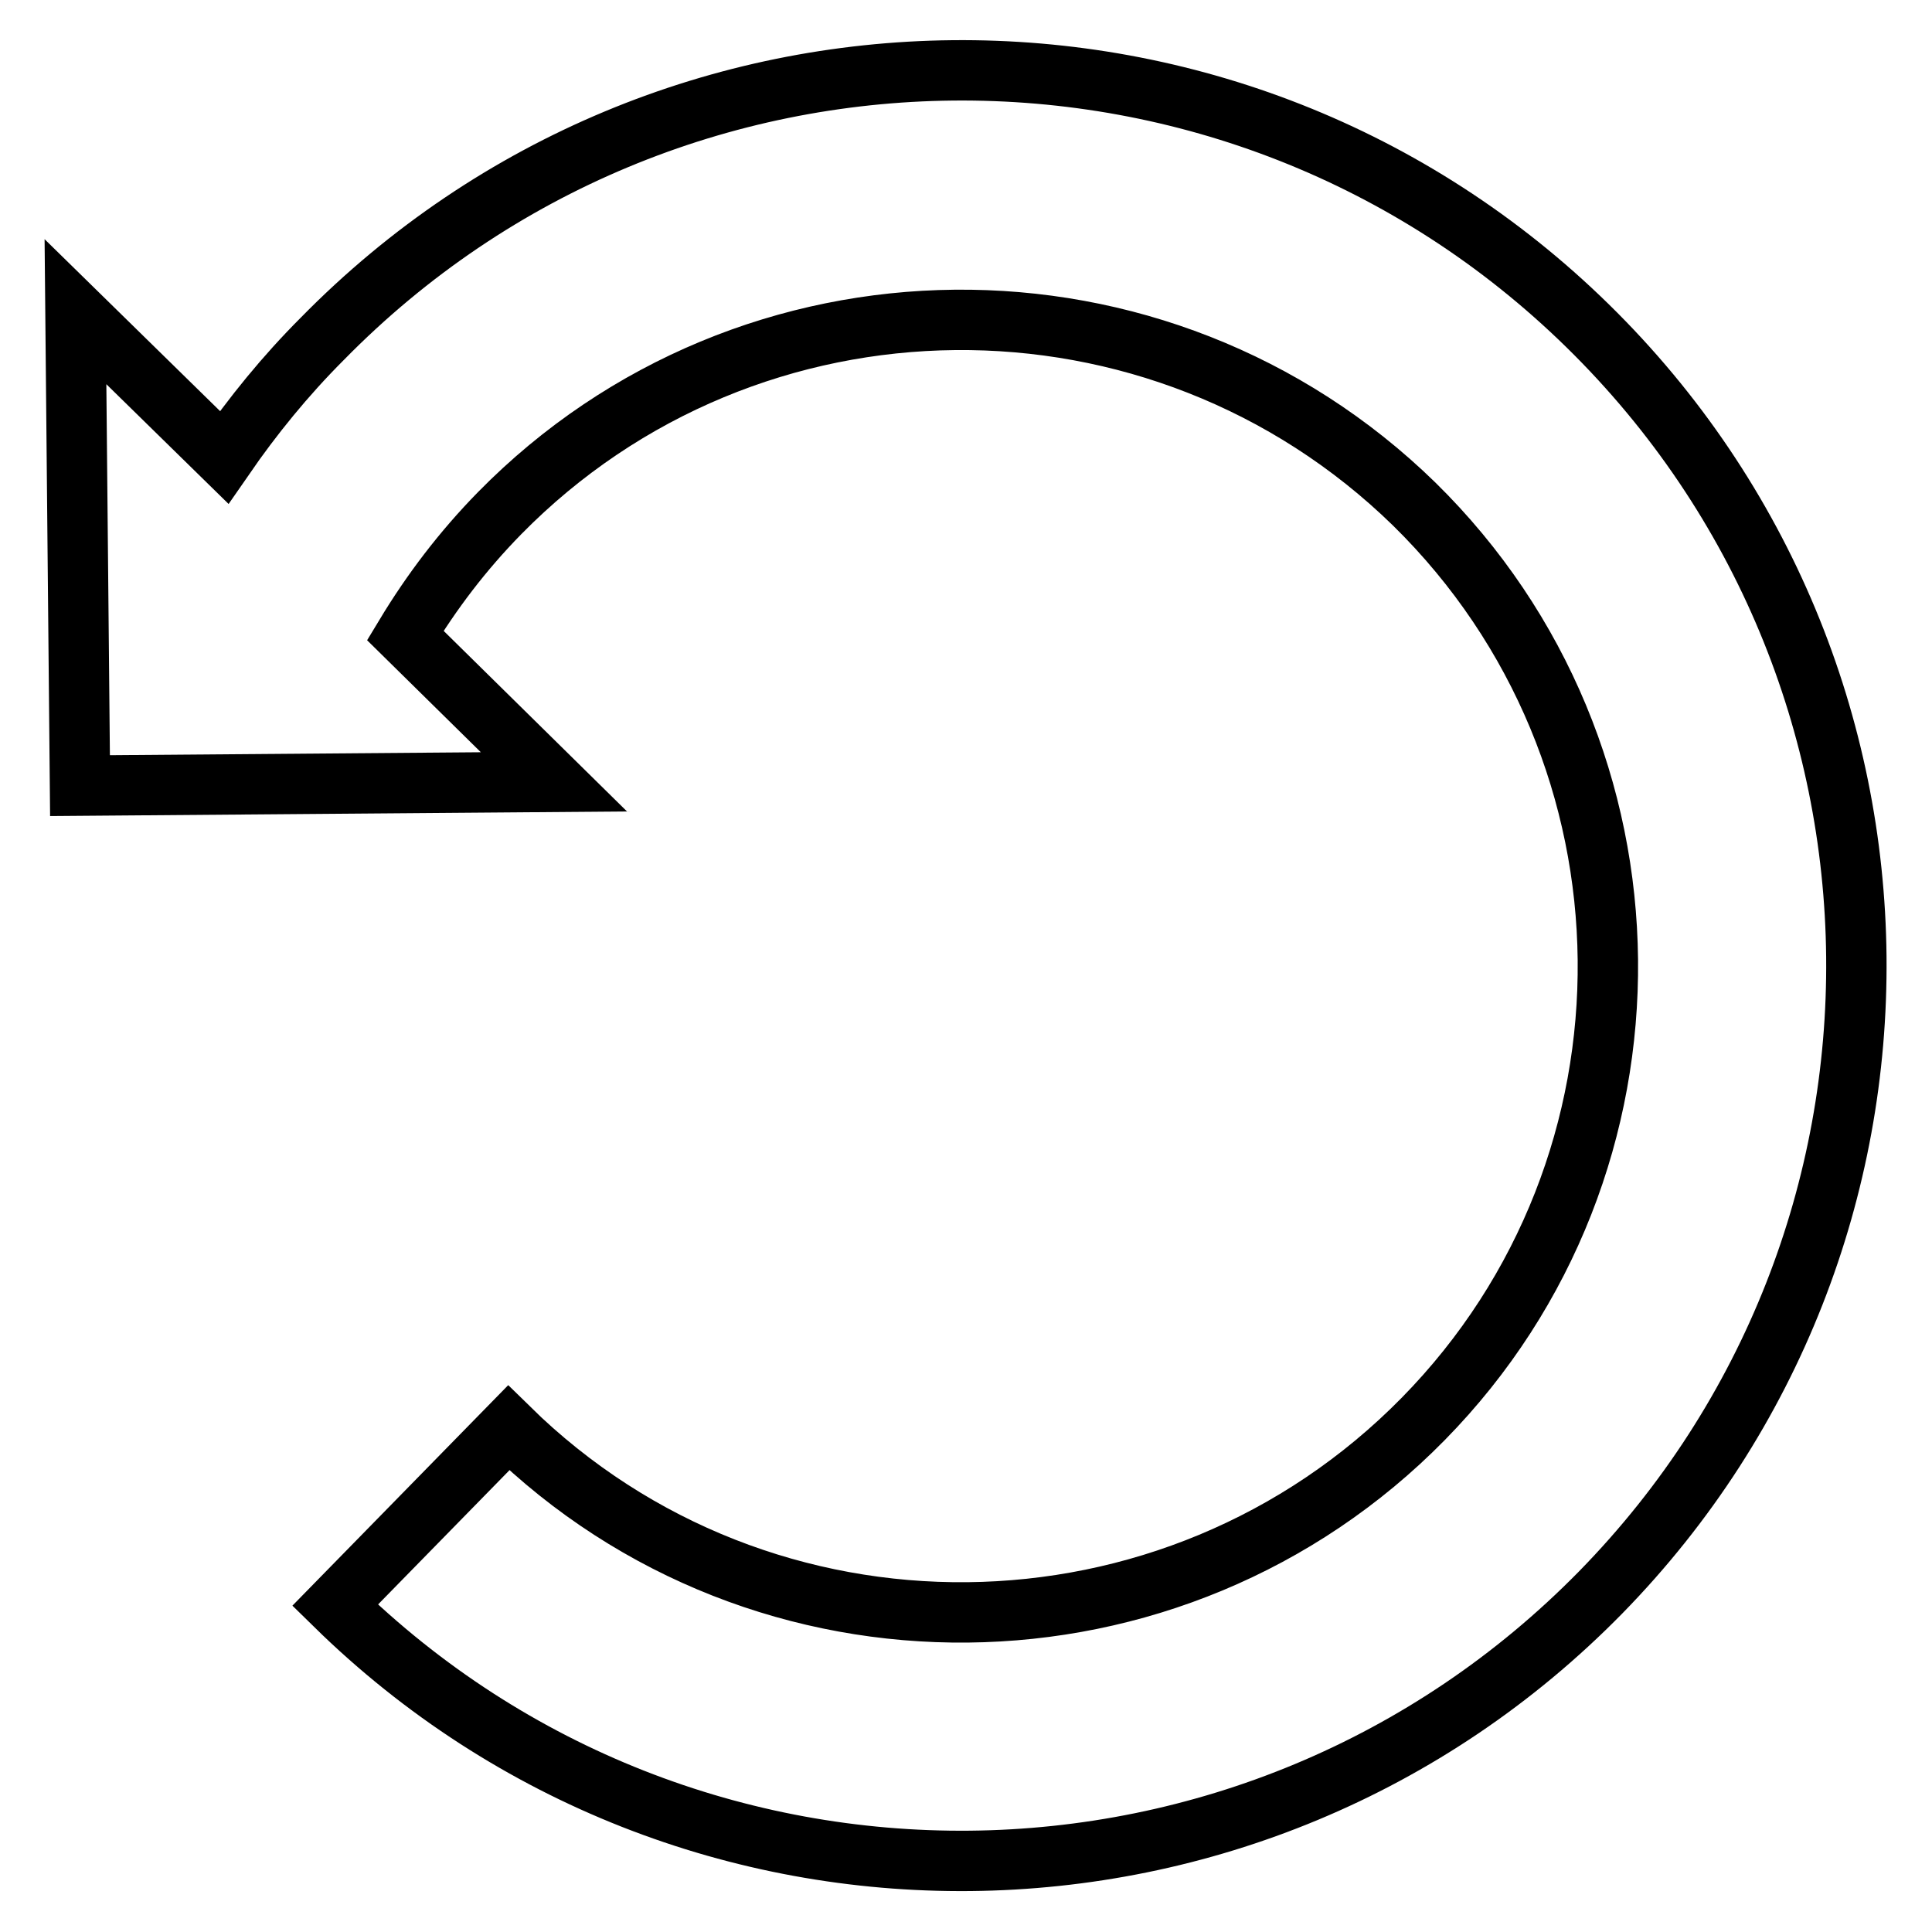
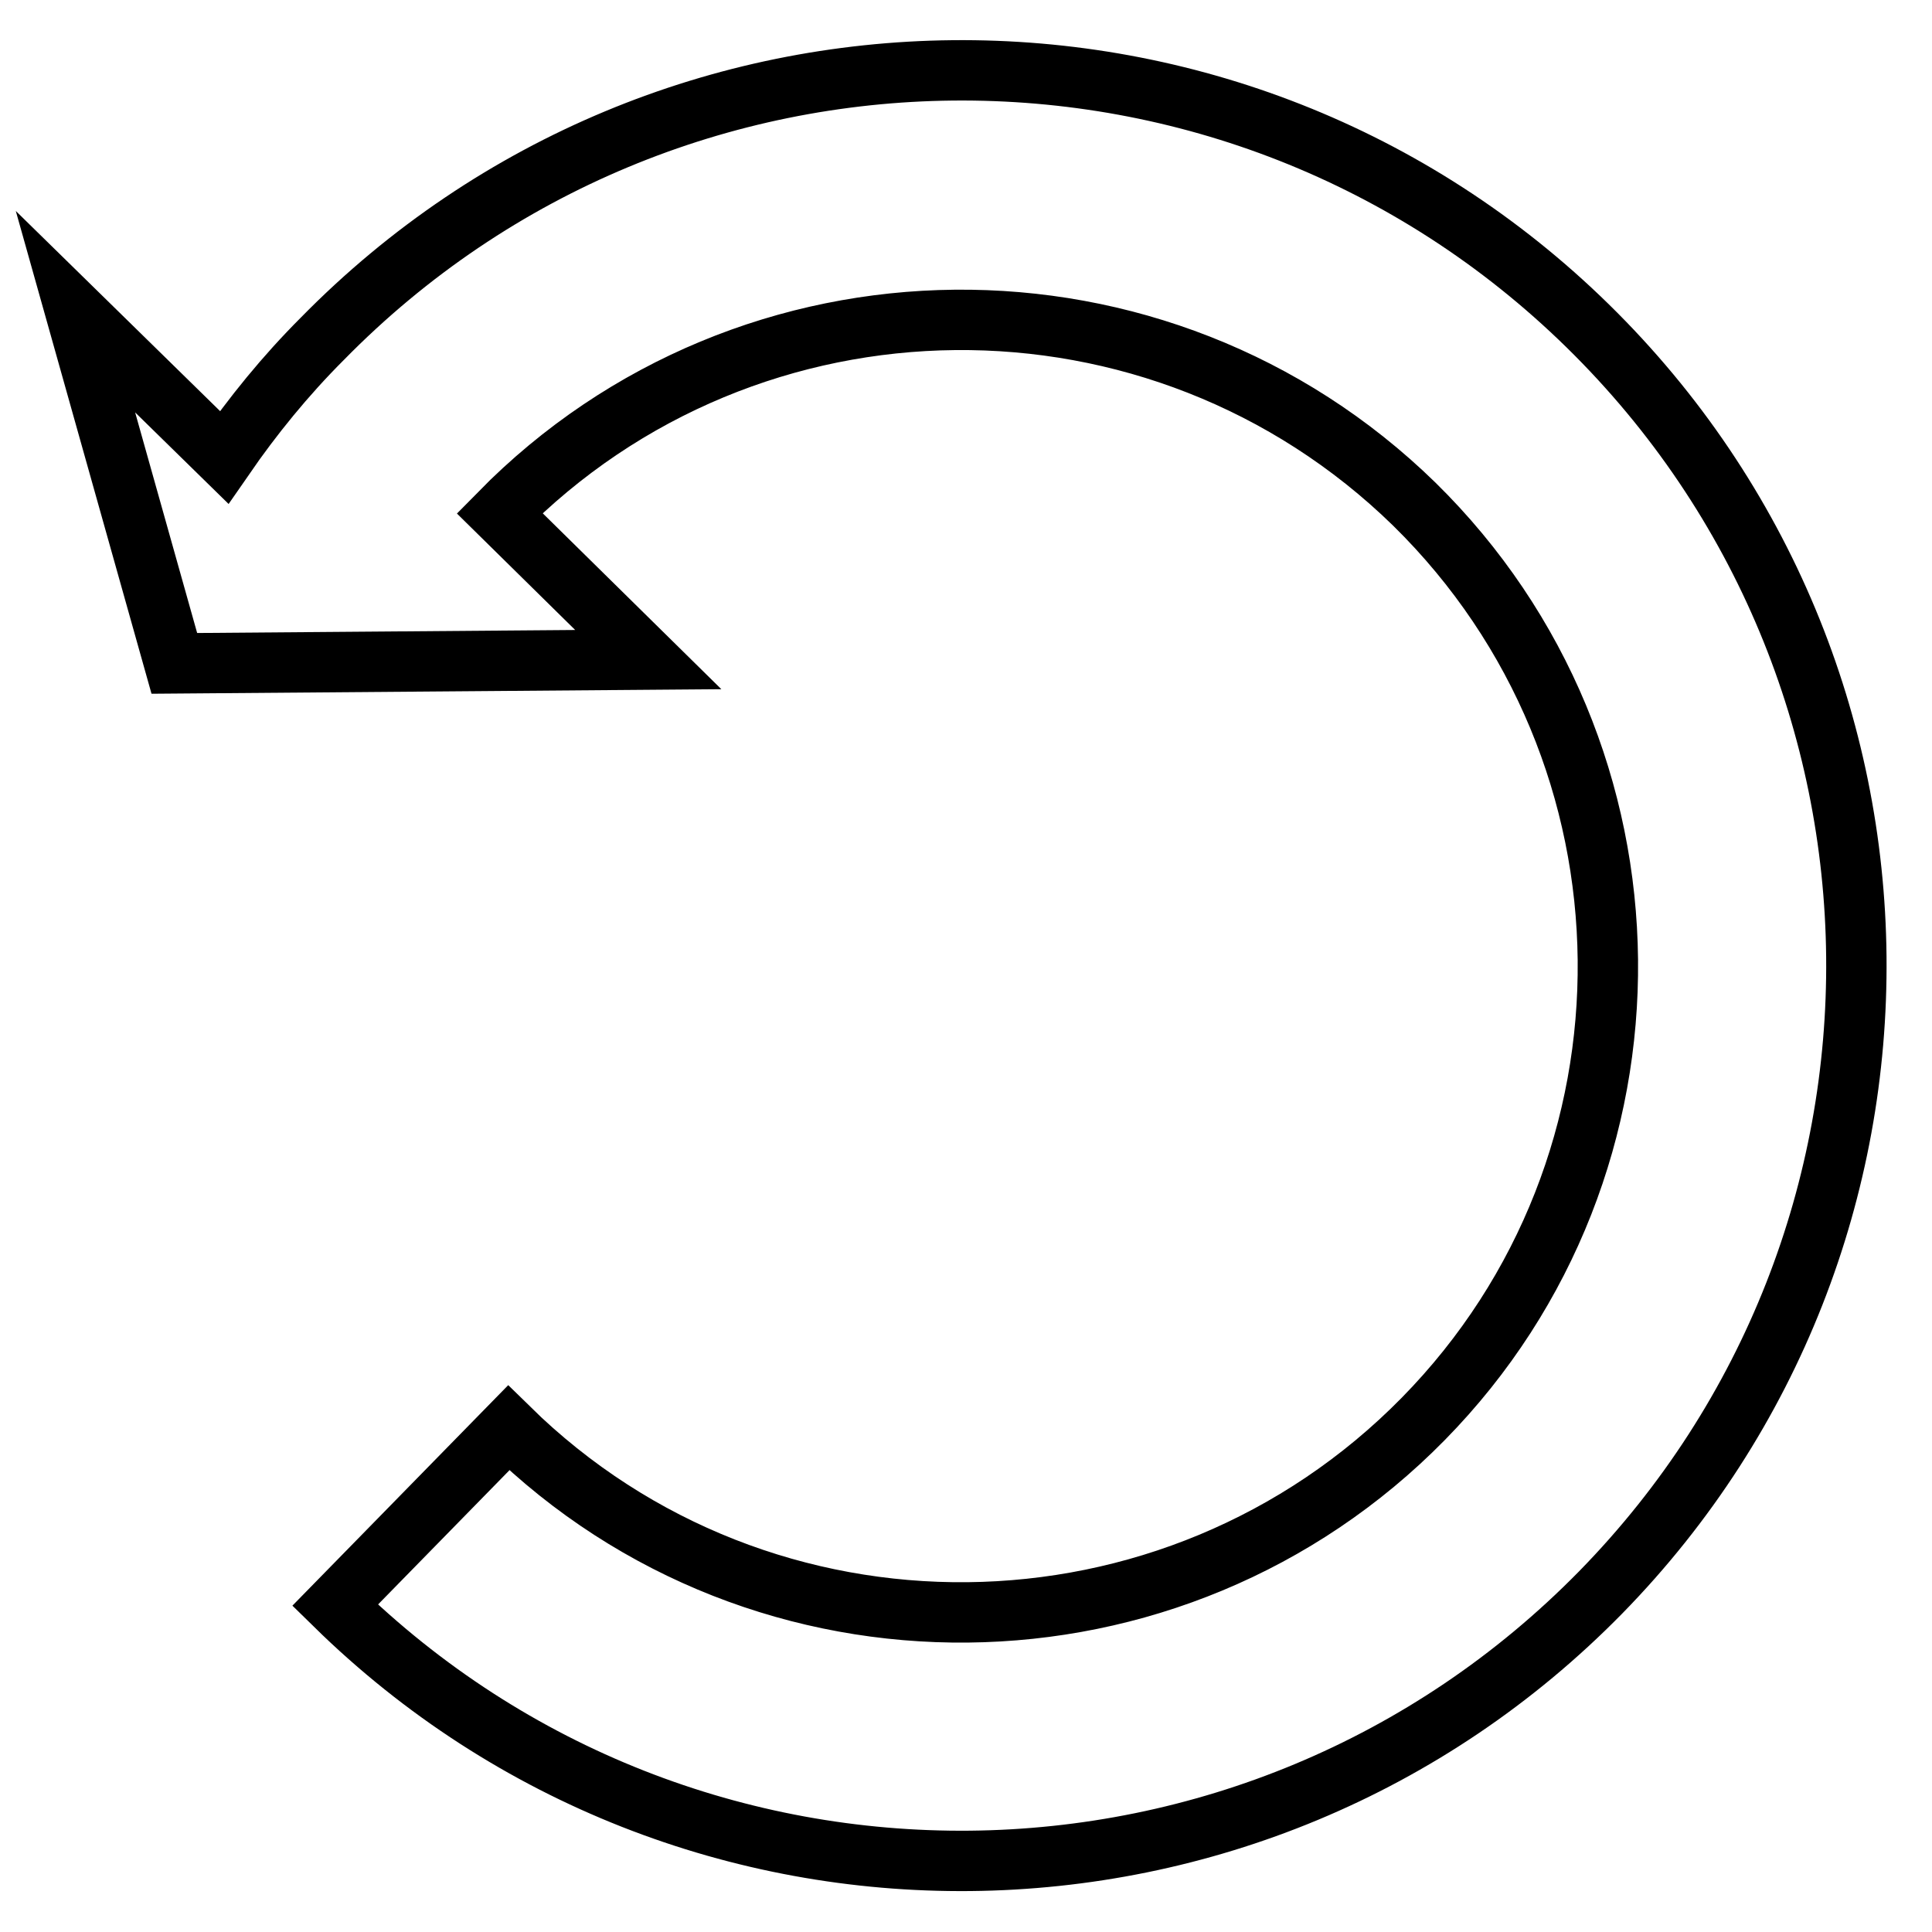
<svg xmlns="http://www.w3.org/2000/svg" version="1.1" x="0px" y="0px" viewBox="0 0 256 256" enable-background="new 0 0 256 256" xml:space="preserve">
  <g>
-     <path stroke-width="8" fill-opacity="0" stroke="#000000" d="M67.4,189.2c33.7,33.1,88.1,32.5,121.2-1.2c33.1-33.7,32.5-88.1-1.2-121.2C153.6,33.8,99.3,34.3,66.2,68 c-4.9,5-9,10.4-12.5,16.2l19.7,19.4l-62.8,0.5L10,41.3l19.7,19.3c3.8-5.5,8.1-10.8,13-15.7c45.9-46.8,121-47.5,167.7-1.7 c46.8,45.9,47.5,121,1.7,167.8c-45.9,46.8-121,47.5-167.7,1.7L67.4,189.2z" />
+     <path stroke-width="8" fill-opacity="0" stroke="#000000" d="M67.4,189.2c33.7,33.1,88.1,32.5,121.2-1.2c33.1-33.7,32.5-88.1-1.2-121.2C153.6,33.8,99.3,34.3,66.2,68 l19.7,19.4l-62.8,0.5L10,41.3l19.7,19.3c3.8-5.5,8.1-10.8,13-15.7c45.9-46.8,121-47.5,167.7-1.7 c46.8,45.9,47.5,121,1.7,167.8c-45.9,46.8-121,47.5-167.7,1.7L67.4,189.2z" />
  </g>
</svg>